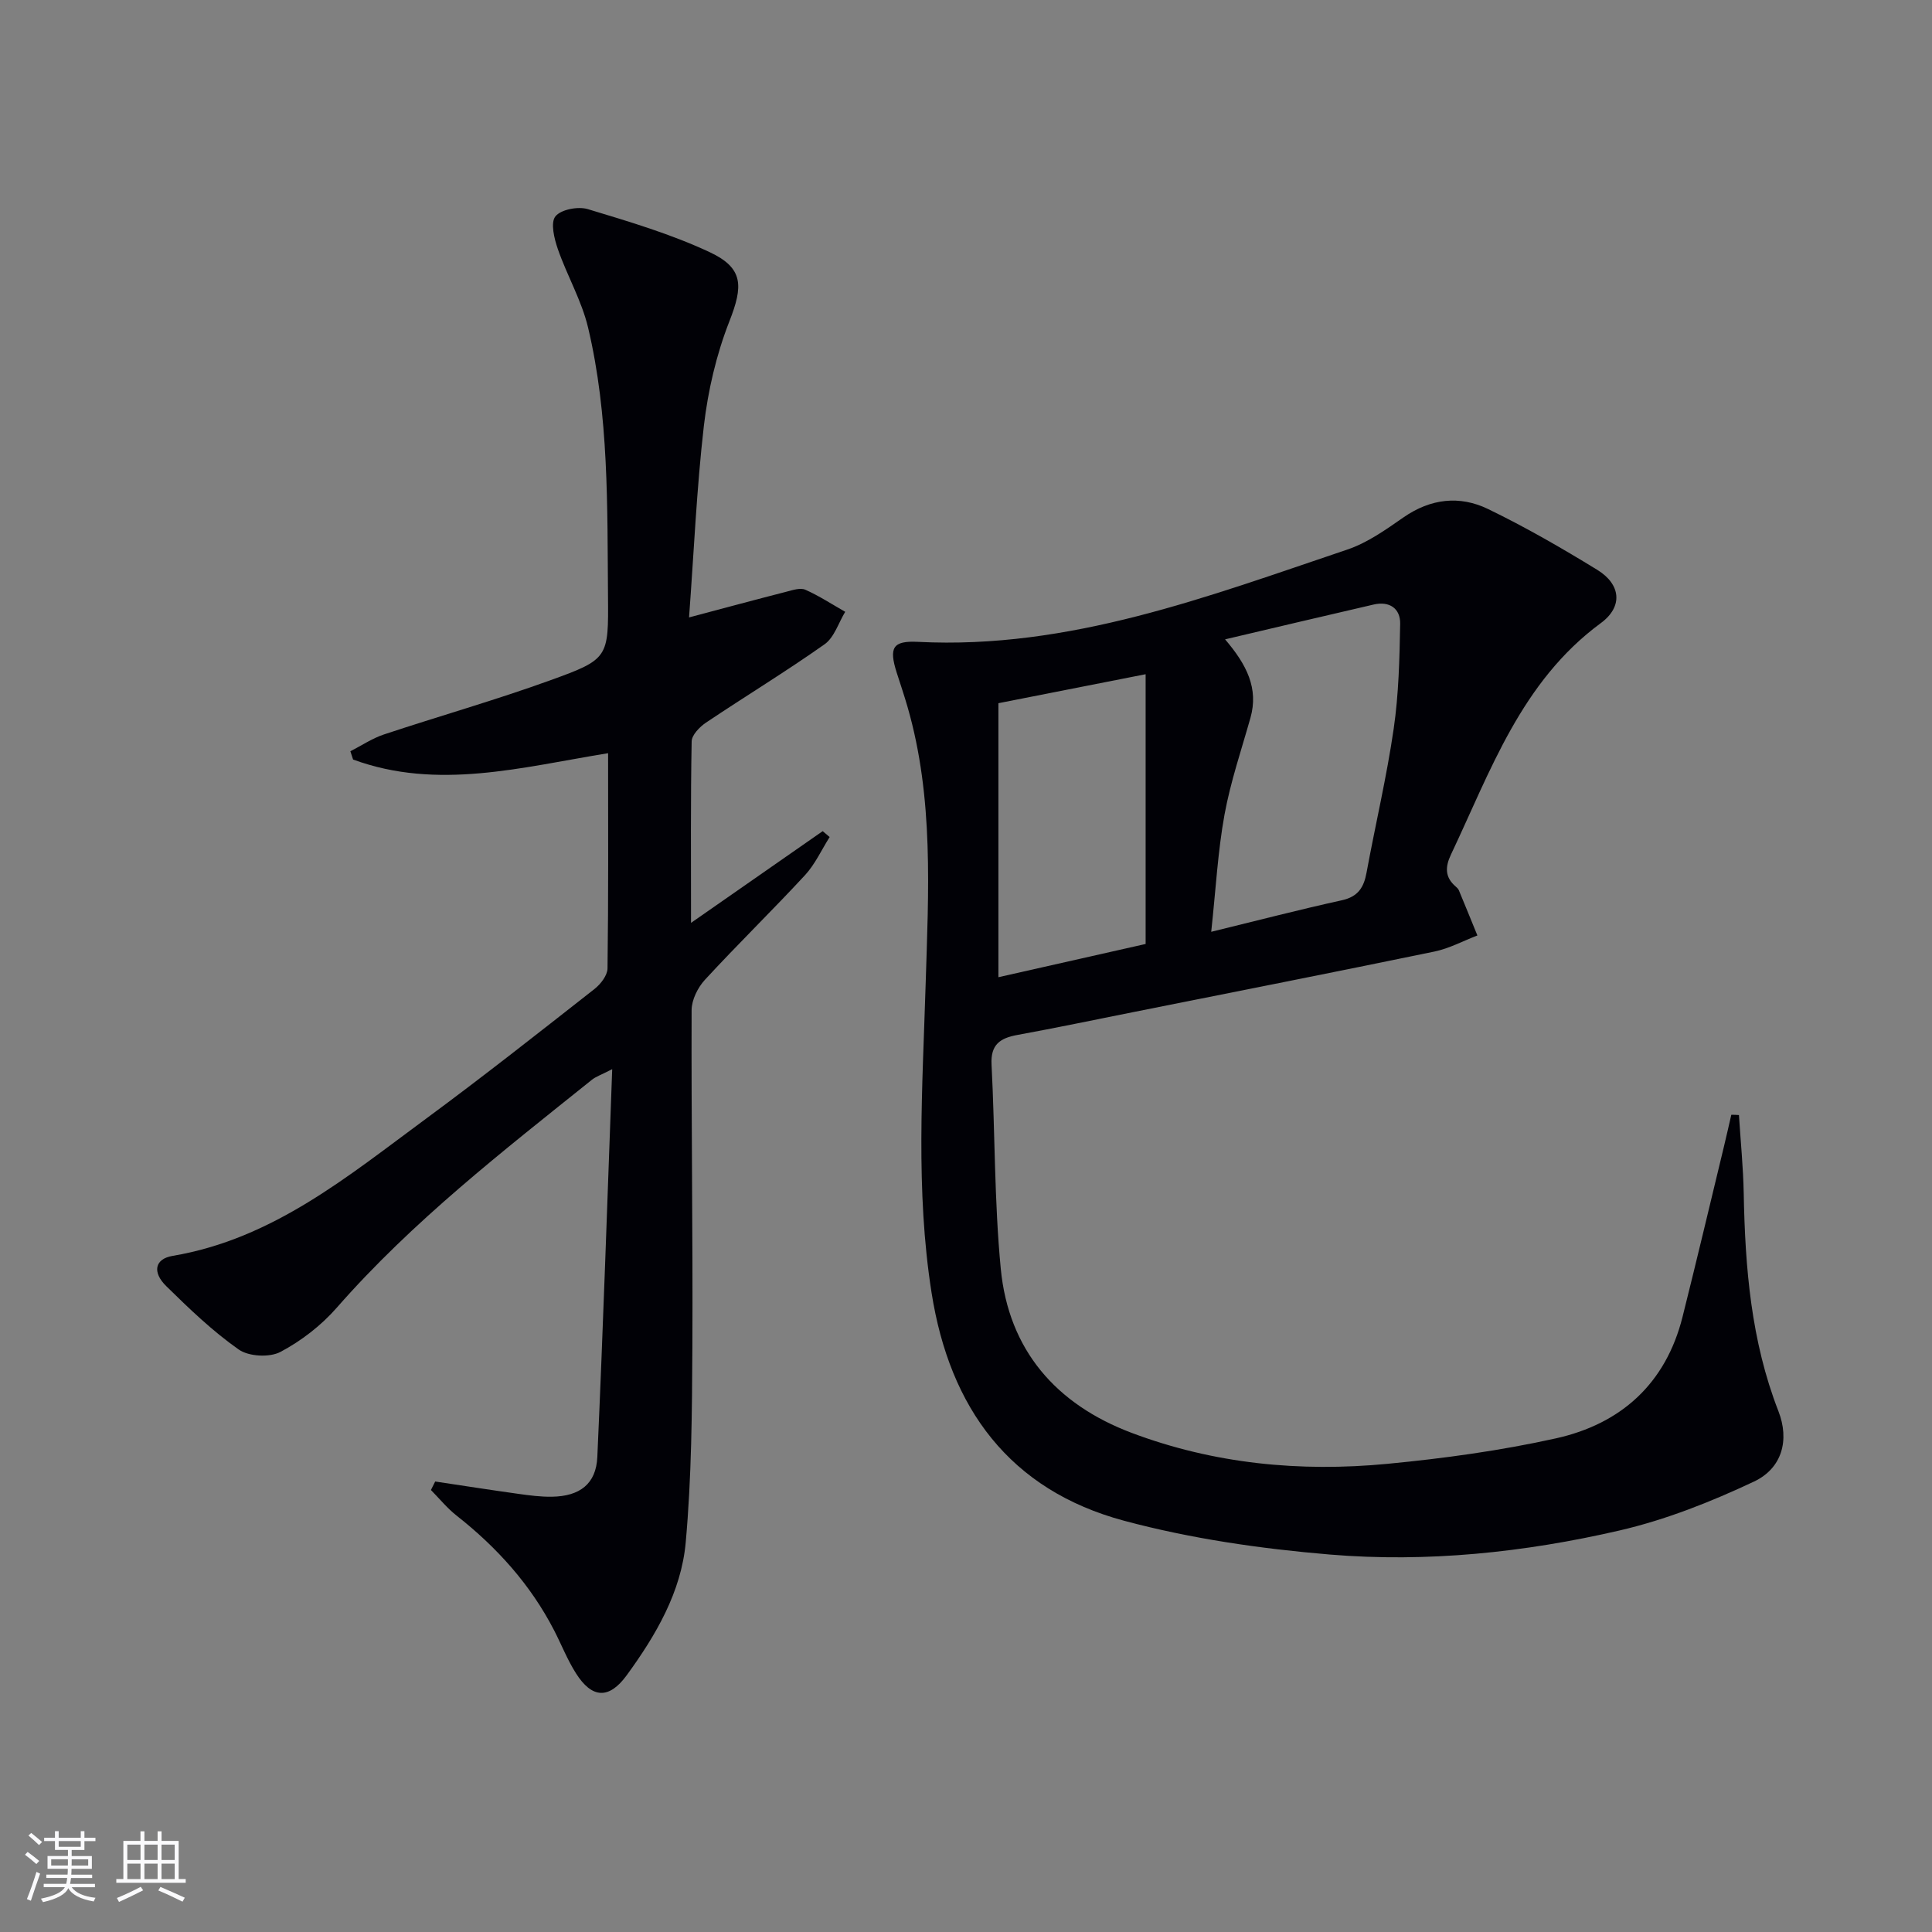
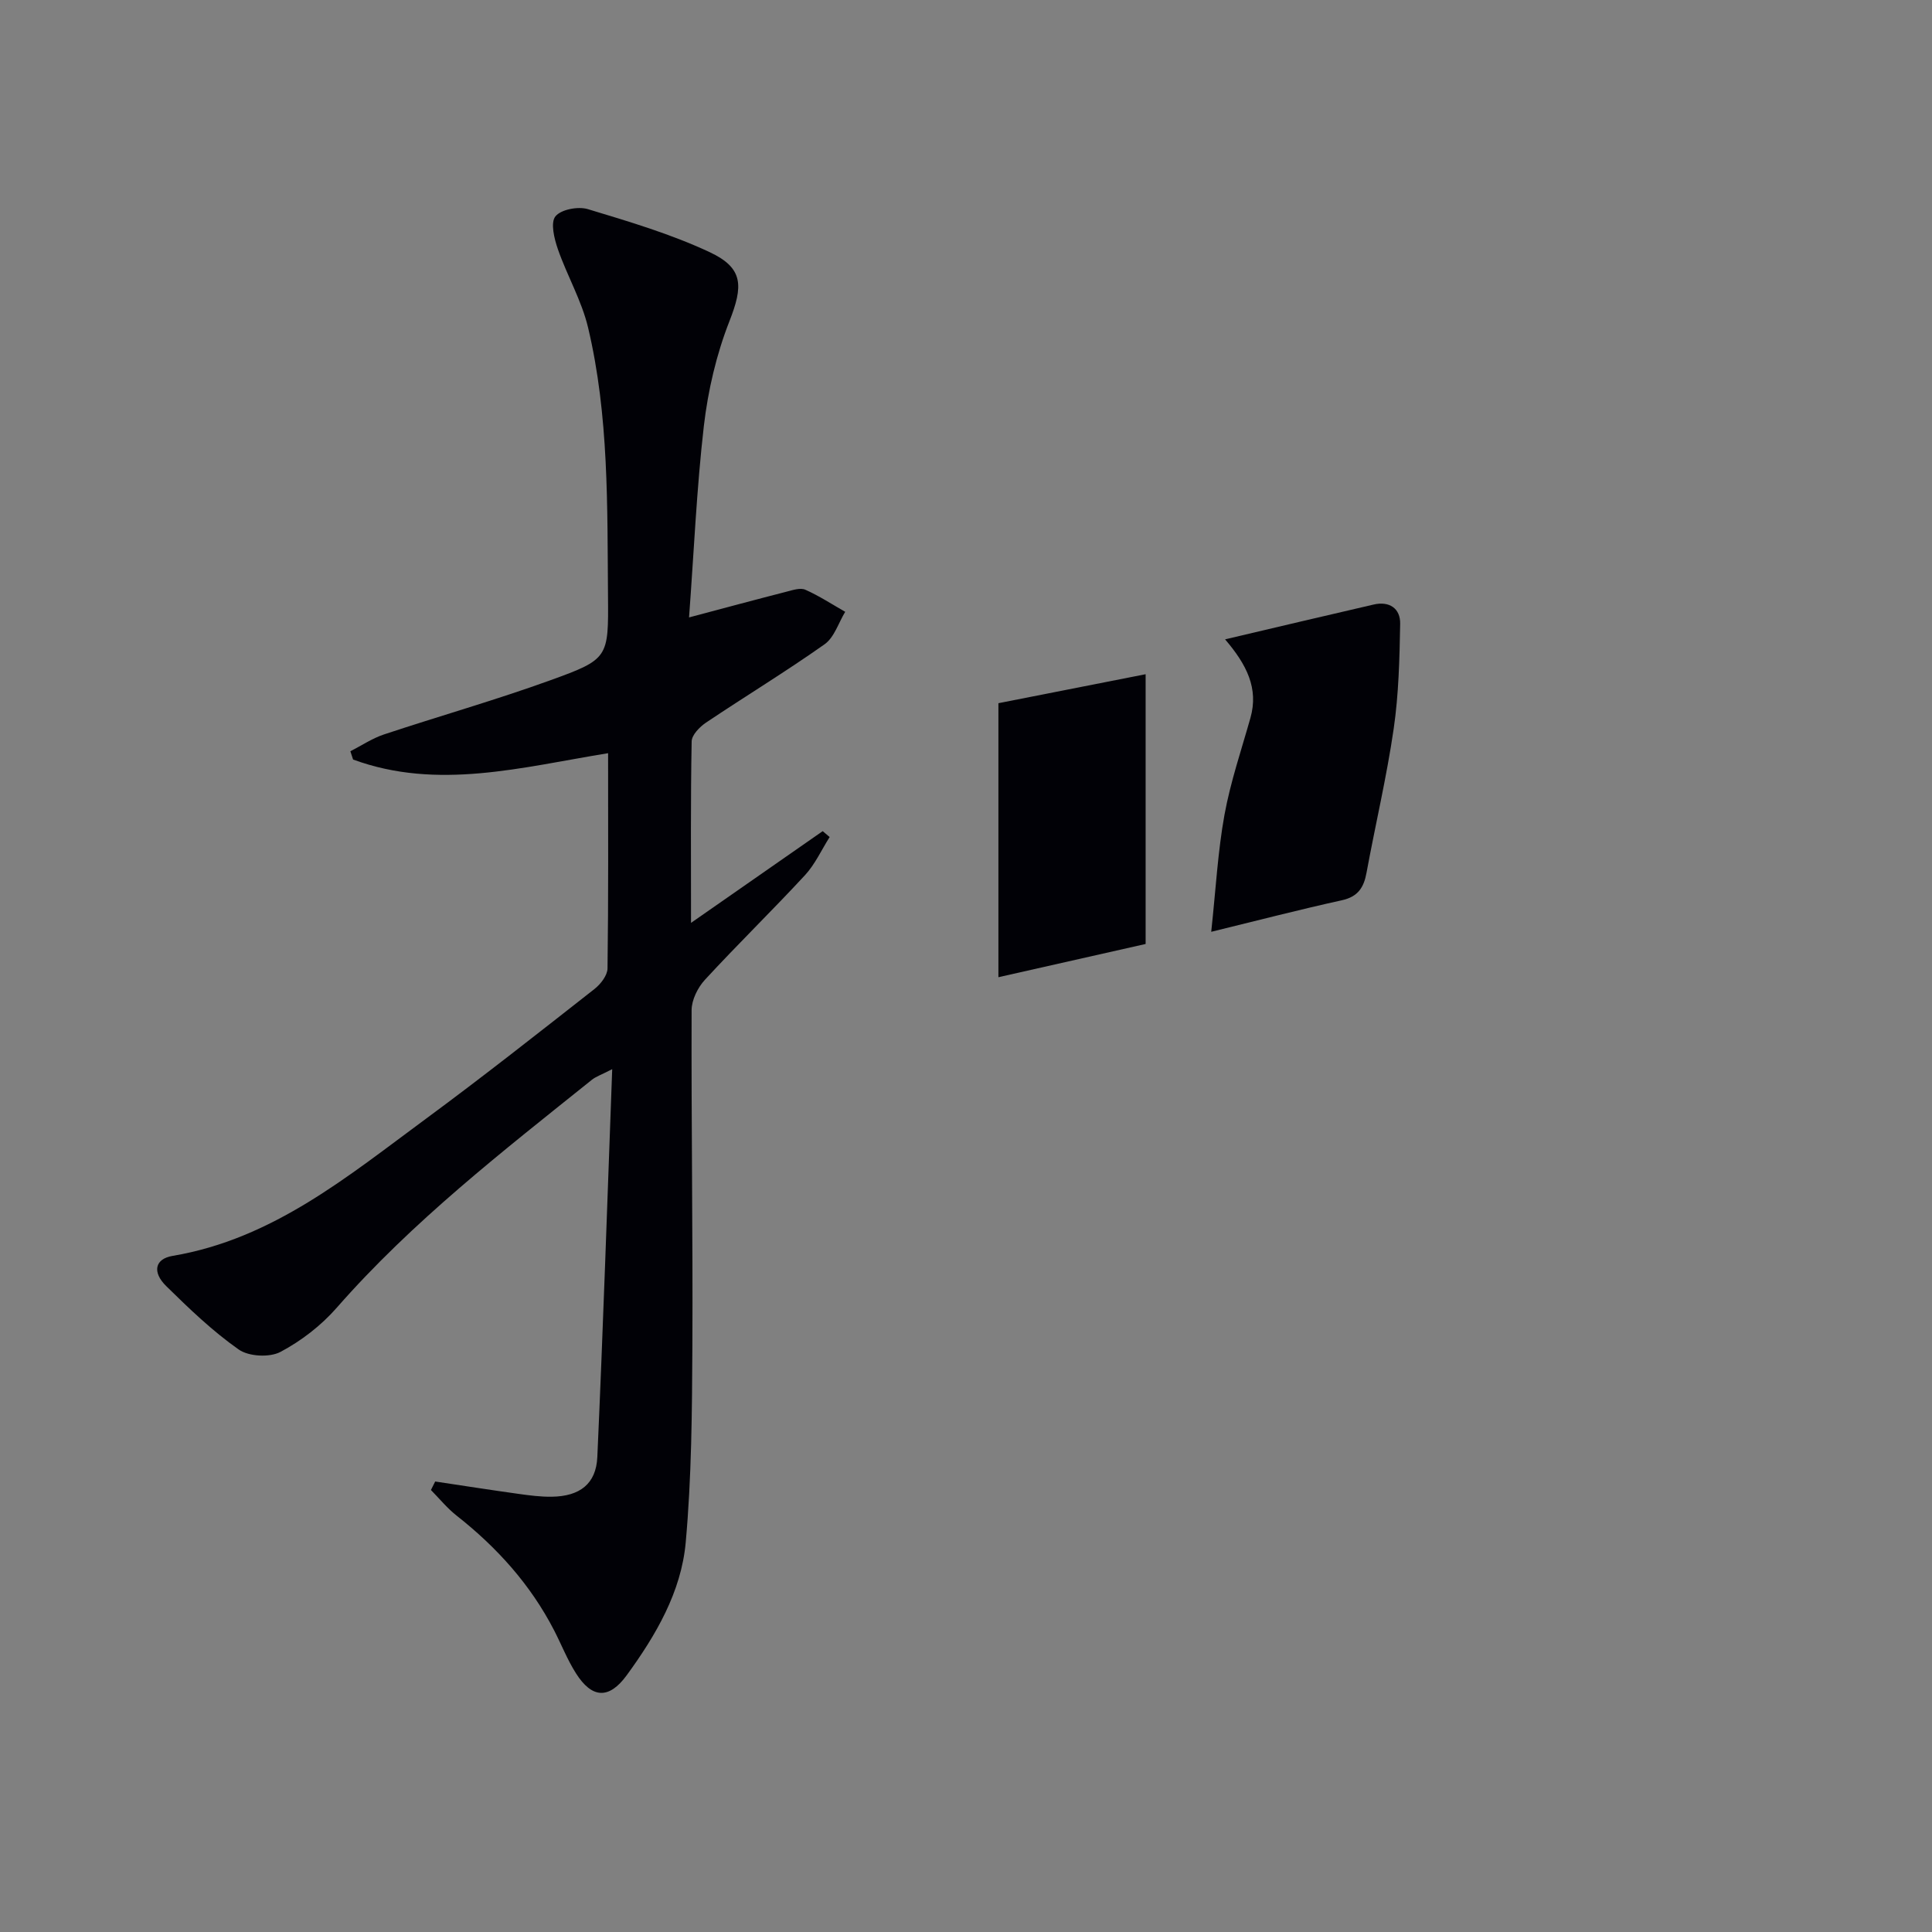
<svg xmlns="http://www.w3.org/2000/svg" enable-background="new 0 0 400 400" viewBox="0 0 400 400">
  <rect x="0" y="0" width="400" height="400" fill="#808080" stroke="none" />
-   <path d="m360.03 230.86c.34 5.42.89 10.84.99 16.26.29 15.36 1.52 30.51 7.18 45.04 2.32 5.94.81 11.82-5.07 14.59-8.92 4.2-18.29 7.92-27.87 10.13-19.67 4.54-39.81 6.65-59.94 4.97-14.3-1.2-28.74-3.28-42.57-6.99-23.71-6.36-36.12-23.31-39.88-47.22-3.34-21.22-1.88-42.45-1.23-63.73.59-19.26 1.72-38.64-3.74-57.54-.69-2.39-1.49-4.75-2.25-7.12-1.64-5.17-.83-6.63 4.41-6.36 31.35 1.59 60-9.38 88.89-19.11 4.16-1.4 7.97-4.12 11.64-6.67 5.61-3.89 11.61-4.57 17.48-1.73 7.77 3.76 15.28 8.09 22.64 12.61 4.85 2.98 5.38 7.59.73 11.01-16.49 12.13-22.82 30.61-31.05 47.96-1.21 2.56-1.24 4.68 1.01 6.6.25.21.51.47.64.76 1.3 3.11 2.56 6.24 3.84 9.36-2.96 1.13-5.84 2.7-8.91 3.33-20.8 4.3-41.64 8.4-62.47 12.56-7.96 1.59-15.9 3.25-23.89 4.71-3.56.65-5.54 2-5.32 6.12.73 14.09.56 28.26 1.91 42.29 1.62 16.81 11.44 28.06 27.07 33.96 17.08 6.44 34.93 8.15 52.98 6.42 11.69-1.12 23.42-2.73 34.87-5.27 13.47-2.99 22.76-11.32 26.23-25.15 2.94-11.73 5.73-23.5 8.57-35.26.53-2.19 1.02-4.4 1.53-6.59.52-.01 1.05.03 1.58.06zm-106.39-98.49c4.49 5.25 6.97 10.15 5.25 16.26-1.88 6.66-4.13 13.26-5.37 20.04-1.38 7.58-1.79 15.34-2.75 24.25 9.74-2.38 18.36-4.62 27.05-6.53 3.35-.74 4.55-2.65 5.11-5.73 1.83-9.94 4.17-19.8 5.62-29.79 1.04-7.15 1.21-14.46 1.34-21.71.06-3.19-2.22-4.75-5.48-4-9.99 2.3-19.96 4.67-30.77 7.21zm-46.93 13.22v56.73c10.27-2.32 20.71-4.67 30.48-6.88 0-18.8 0-37.01 0-55.85-10.43 2.06-19.96 3.93-30.48 6z" fill="#010106" />
+   <path d="m360.03 230.86zm-106.39-98.49c4.49 5.25 6.97 10.15 5.25 16.26-1.88 6.66-4.13 13.26-5.37 20.04-1.38 7.58-1.79 15.34-2.75 24.25 9.74-2.38 18.36-4.62 27.05-6.53 3.35-.74 4.55-2.65 5.11-5.73 1.83-9.94 4.17-19.8 5.62-29.79 1.04-7.15 1.21-14.46 1.34-21.71.06-3.19-2.22-4.75-5.48-4-9.99 2.3-19.96 4.67-30.77 7.21zm-46.93 13.22v56.73c10.27-2.32 20.71-4.67 30.48-6.88 0-18.8 0-37.01 0-55.85-10.43 2.06-19.96 3.93-30.48 6z" fill="#010106" />
  <path d="m142.66 127.83c7.41-1.97 13.79-3.69 20.19-5.33 1.27-.33 2.85-.86 3.89-.4 2.86 1.27 5.51 3.01 8.25 4.57-1.39 2.28-2.26 5.3-4.27 6.72-8.01 5.66-16.4 10.75-24.55 16.22-1.31.88-2.95 2.56-2.97 3.9-.23 12.14-.13 24.29-.13 37.56 9.55-6.65 18.41-12.82 27.26-18.99.48.41.96.81 1.44 1.22-1.68 2.65-3.01 5.62-5.1 7.89-6.78 7.33-13.95 14.31-20.71 21.65-1.49 1.61-2.76 4.17-2.77 6.29-.08 23.16.27 46.32.16 69.48-.07 13.59-.16 27.22-1.38 40.73-.92 10.25-6.18 19.23-12.22 27.51-3.66 5.01-7.19 4.83-10.51-.42-1.77-2.79-2.99-5.92-4.51-8.87-4.89-9.49-11.85-17.2-20.2-23.77-1.95-1.53-3.55-3.52-5.31-5.3.29-.59.58-1.17.88-1.76 5.75.86 11.49 1.76 17.24 2.56 2.3.32 4.63.63 6.94.59 5.73-.09 9.14-2.63 9.39-8.22 1.19-26.39 2.06-52.79 3.08-80.3-2.33 1.2-3.39 1.54-4.21 2.2-18.44 14.79-37.13 29.28-52.82 47.19-3.22 3.68-7.35 6.87-11.66 9.15-2.25 1.19-6.57.96-8.64-.5-5.41-3.8-10.26-8.46-15-13.12-2.95-2.9-2.36-5.64 1.3-6.26 20.79-3.5 36.37-16.54 52.53-28.44 11.79-8.69 23.29-17.77 34.82-26.81 1.28-1 2.69-2.82 2.71-4.27.2-14.64.12-29.29.12-44.56-17.82 2.89-35.31 7.75-52.8 1.31-.19-.57-.37-1.14-.56-1.71 2.3-1.17 4.5-2.66 6.92-3.47 11.47-3.81 23.13-7.12 34.49-11.23 12.06-4.36 12.04-4.66 11.93-17.44-.16-18.62.21-37.33-4.13-55.6-1.33-5.58-4.35-10.74-6.25-16.22-.75-2.16-1.56-5.46-.51-6.78 1.15-1.44 4.7-2.11 6.72-1.5 8.53 2.58 17.17 5.14 25.21 8.9 7.09 3.32 6.94 7.06 4.09 14.33-2.69 6.86-4.42 14.29-5.28 21.62-1.5 13.01-2.06 26.14-3.07 39.68z" fill="#010106" />
  <g fill="#fafafc">
-     <path d="m5.17 384 .55-.58c.85.61 1.65 1.24 2.4 1.87l-.59.64c-.83-.73-1.62-1.38-2.36-1.93m1.22 9.53-.82-.34c.71-1.76 1.37-3.64 1.98-5.63.24.13.5.25.76.36-.6 1.67-1.24 3.54-1.92 5.61m-.5-13.5.57-.54c.56.44 1.31 1.06 2.26 1.87l-.64.64c-.68-.66-1.41-1.32-2.19-1.97m3.25.46h2.24v-1.36h.77v1.36h4.57v-1.36h.76v1.36h2.28v.69h-2.28v1.84h-2.64v1.26h4.18v2.64h-4.21c0 .45-.02.86-.05 1.21h4.32v.69h-4.38c-.04.34-.1.75-.19 1.22h5.15v.69h-4.82c.87 1.19 2.51 1.92 4.93 2.19-.17.32-.3.57-.37.76-2.77-.49-4.52-1.41-5.26-2.76-.56 1.26-2.3 2.23-5.24 2.9-.12-.24-.26-.48-.43-.72 2.73-.55 4.38-1.34 4.96-2.38h-4.38v-.69h4.65c.1-.38.17-.79.21-1.22h-4.32v-.69h4.4c.03-.34.05-.75.05-1.21h-4.2v-2.64h4.23v-1.26h-2.69v-1.84h-2.24zm1.46 4.46v1.29h3.45c.01-.4.02-.57.01-.53v-.32-.45h-3.46zm1.55-2.59h4.57v-1.19h-4.57zm6.11 2.59h-3.42v.77c-.01.19-.01.37-.02.53h3.44z" />
-     <path d="m32.63 379.16h.82v1.98h3.54v7.89h1.46v.78h-14.37v-.78h1.46v-7.89h3.54v-1.98h.82v1.98h2.73zm-3.49 11.48.5.73c-1.61.82-3.28 1.63-5 2.41-.13-.27-.28-.55-.44-.82 1.75-.72 3.4-1.49 4.94-2.32m-2.78-5.55h2.73v-3.18h-2.73zm0 3.95h2.73v-3.2h-2.73zm3.54-3.95h2.73v-3.18h-2.73zm0 3.95h2.73v-3.2h-2.73zm7.89 4.68c-1.84-.92-3.51-1.7-5.02-2.32l.45-.73c1.89.8 3.57 1.55 5.04 2.23zm-1.62-11.81h-2.73v3.18h2.73zm-2.73 7.13h2.73v-3.2h-2.73z" />
-   </g>
+     </g>
</svg>